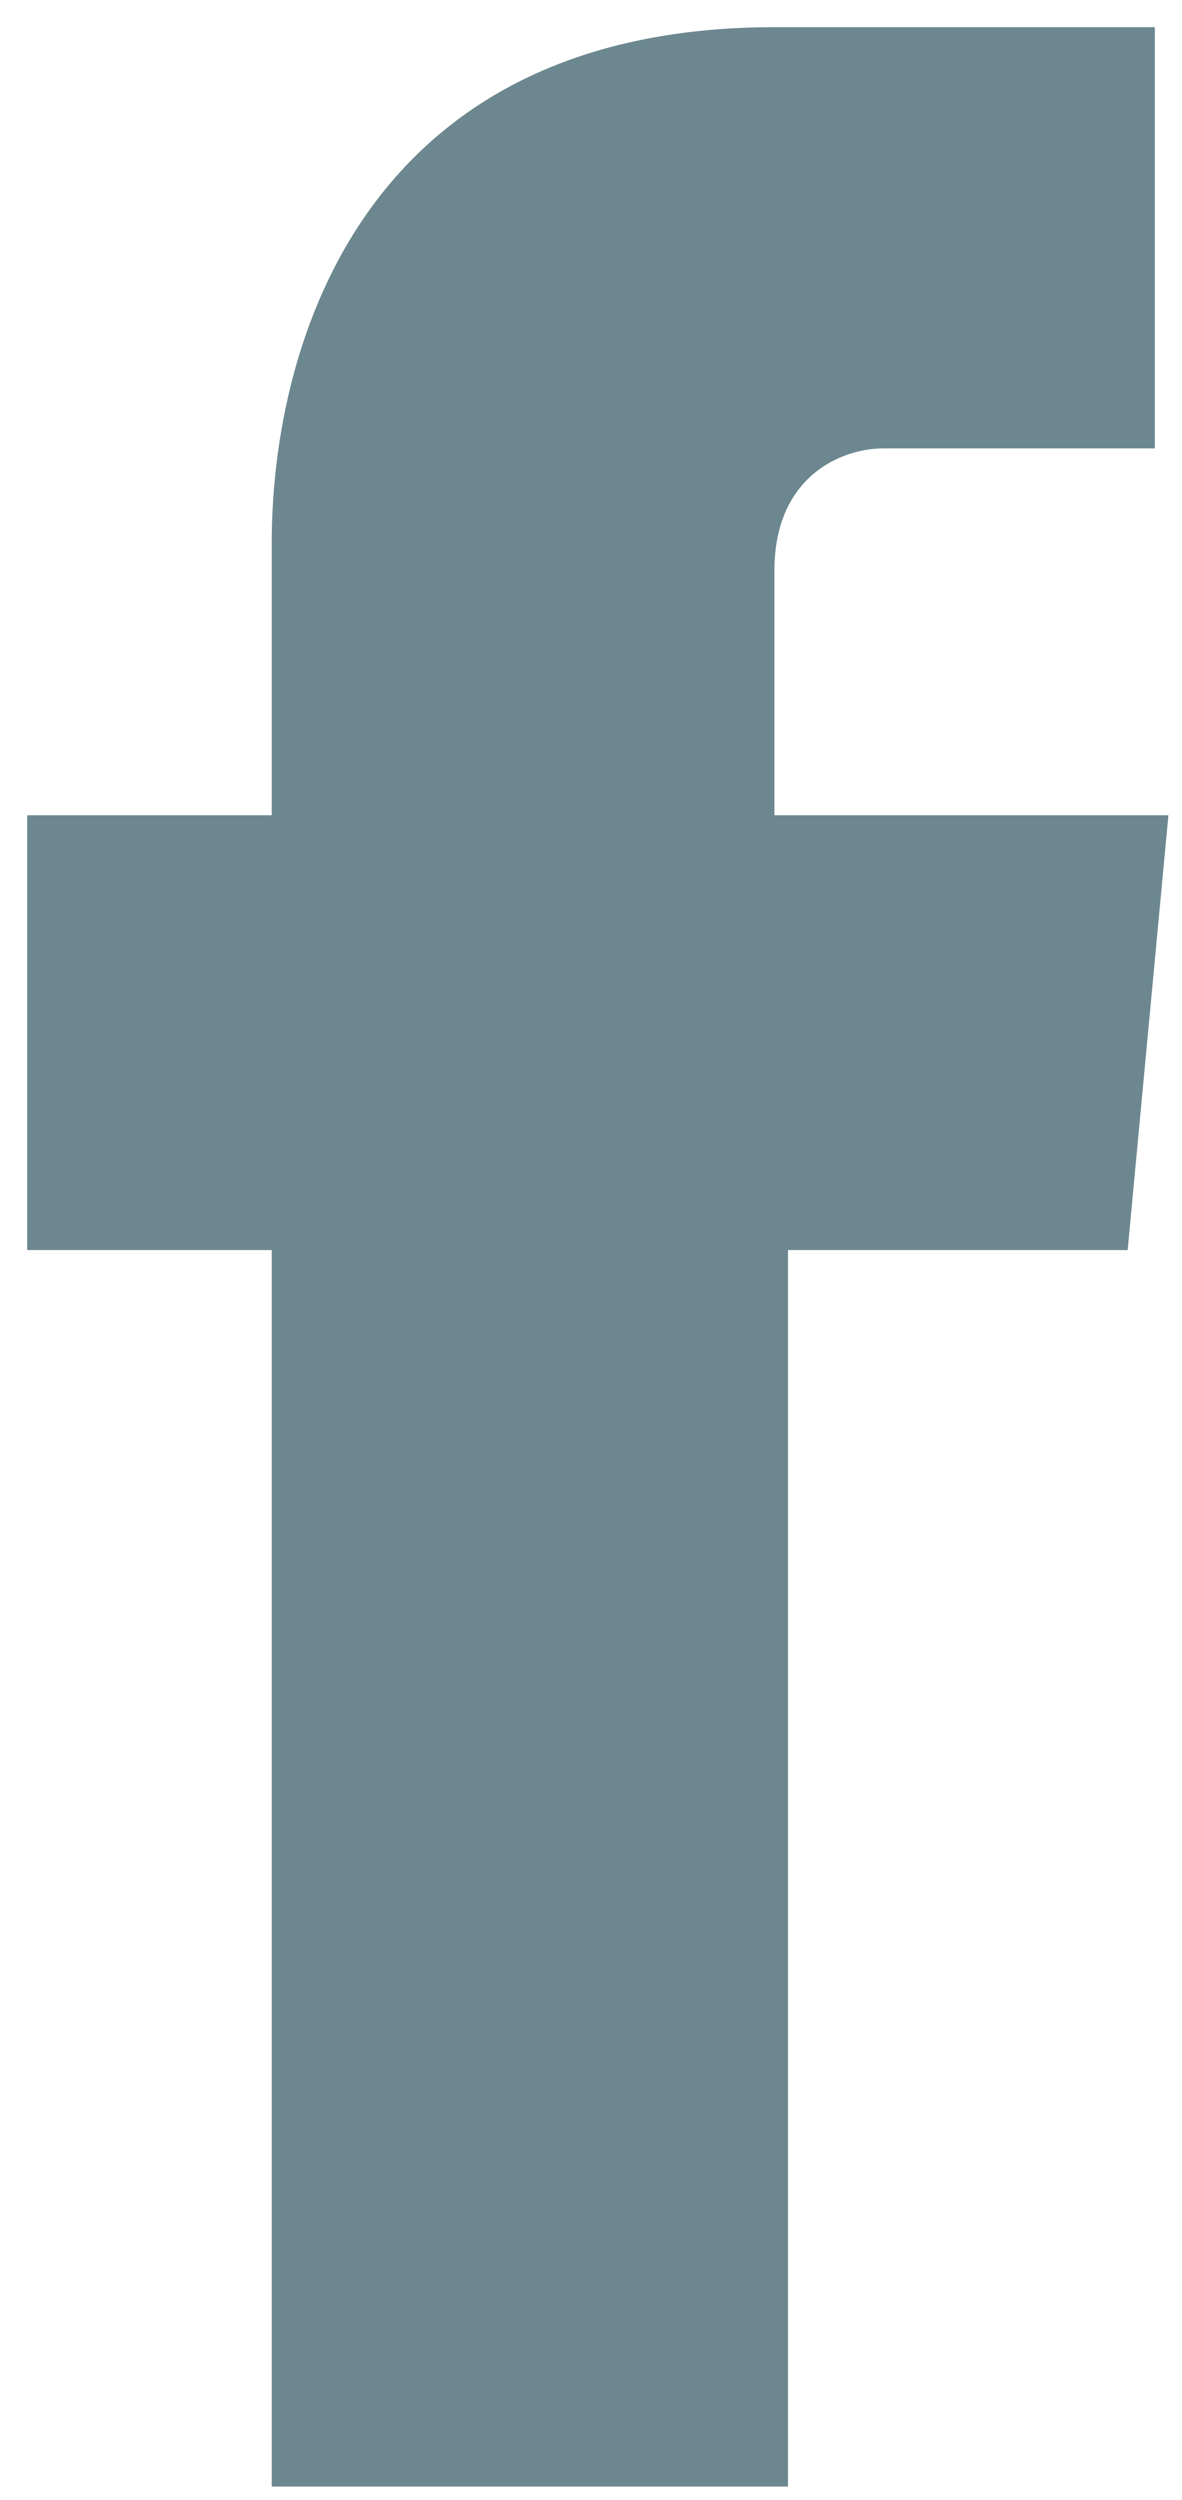
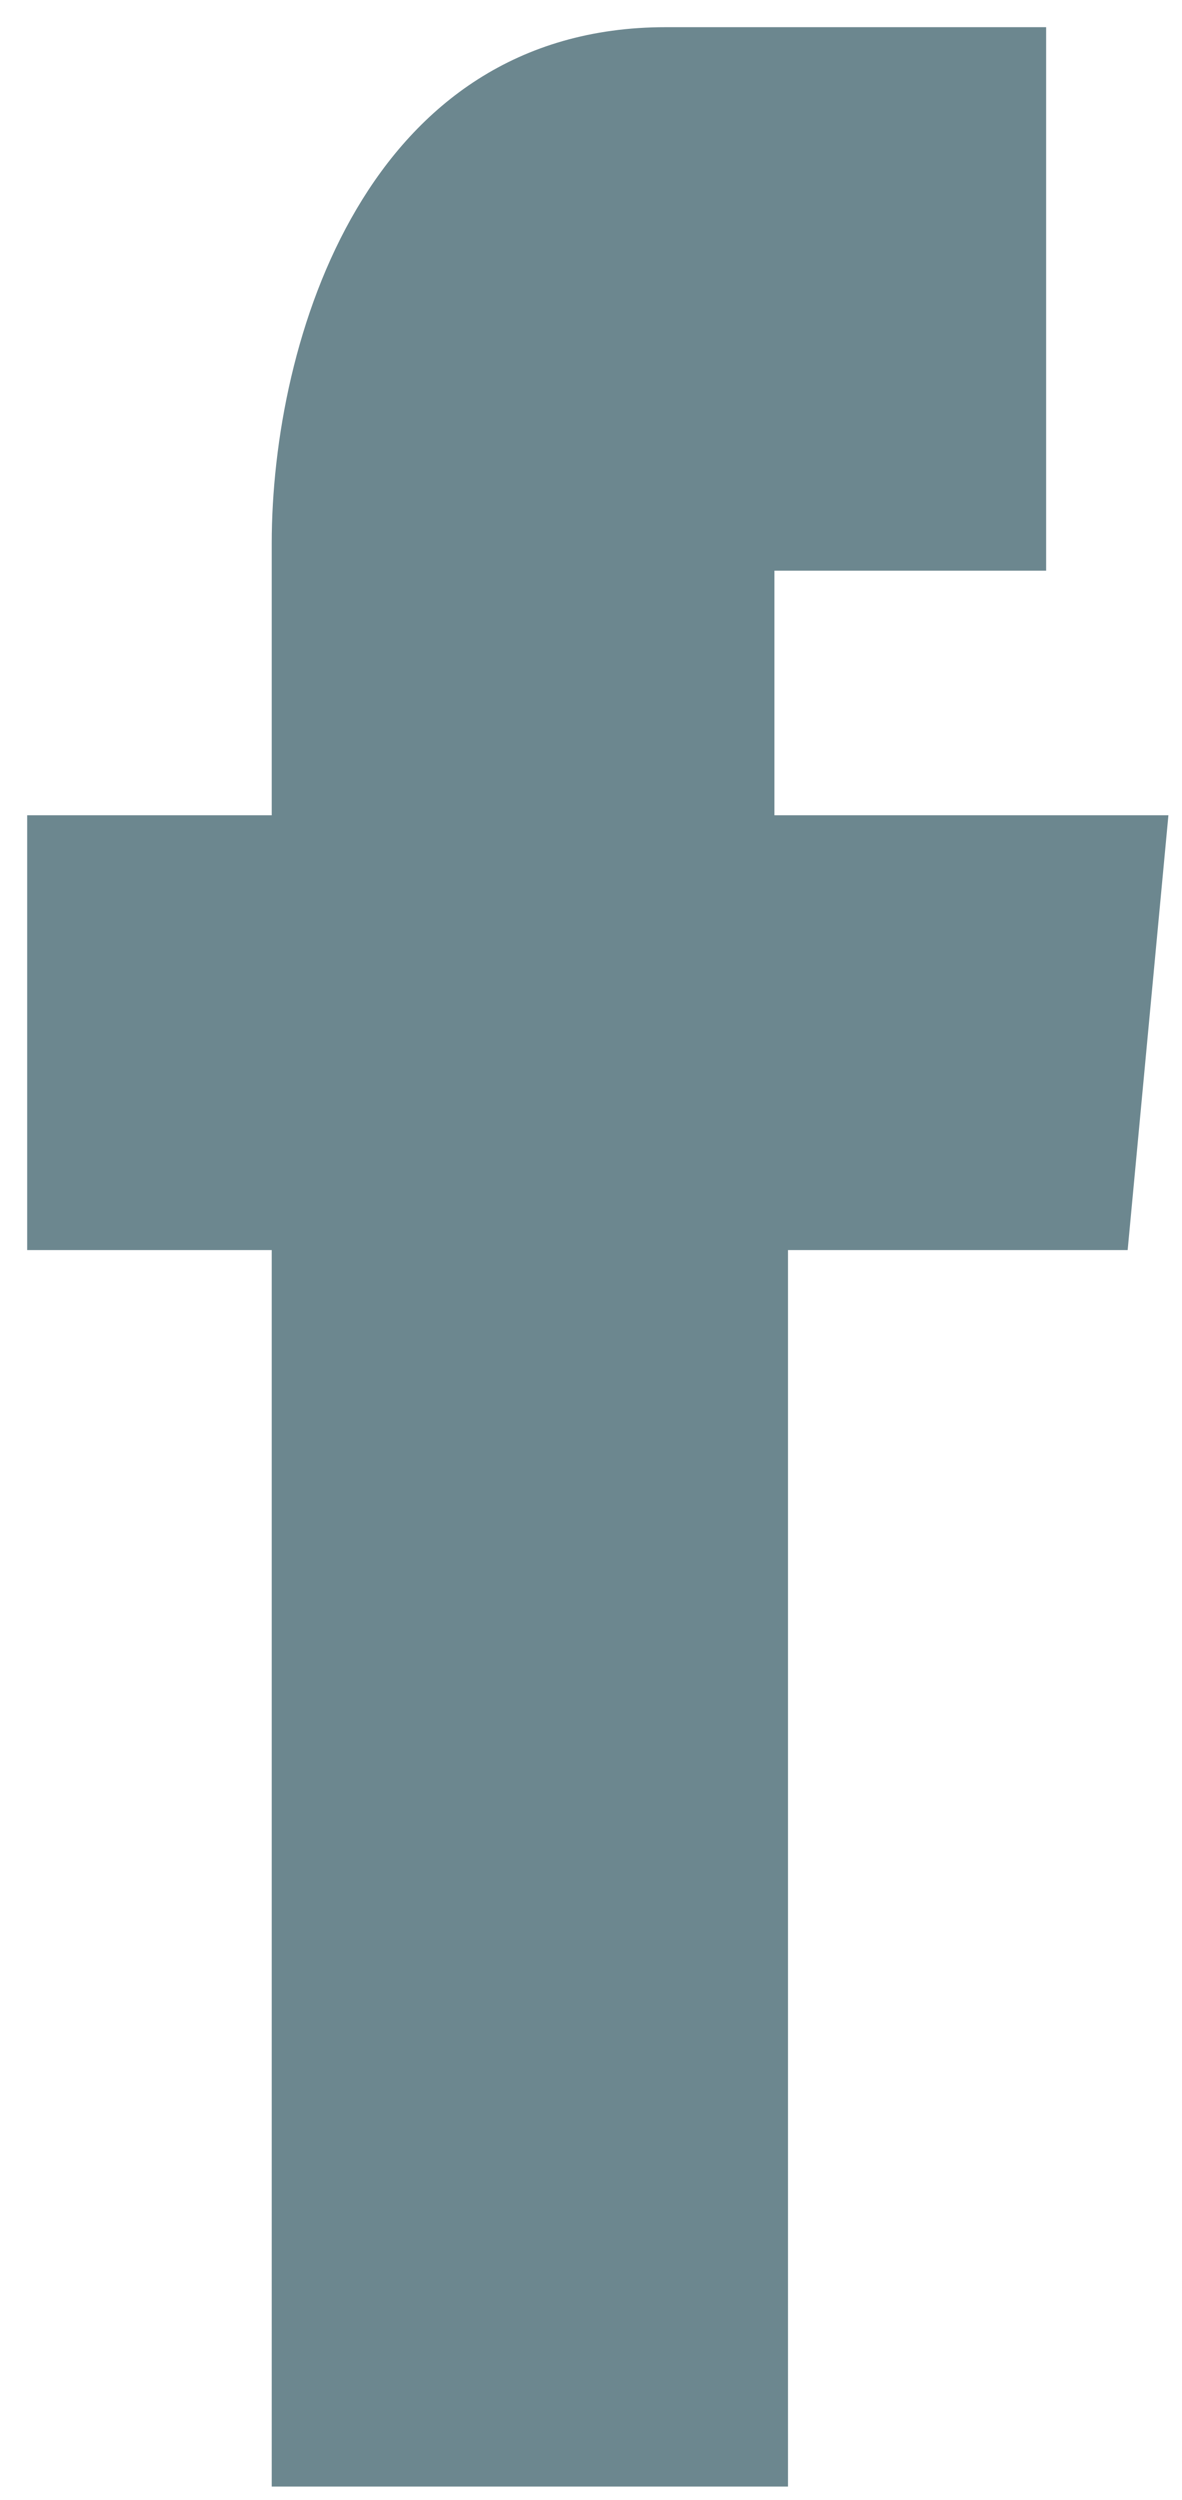
<svg xmlns="http://www.w3.org/2000/svg" version="1.1" id="Layer_1" x="0px" y="0px" width="8.7px" height="18.4px" viewBox="0 0 8.7 18.4" style="enable-background:new 0 0 8.7 18.4;" xml:space="preserve">
  <style type="text/css">

	.st0{fill:#6C878F;}

</style>
-   <path class="st0" d="M8.6,6H5.7V4.2c0-0.7,0.5-0.9,0.8-0.9c0.3,0,2,0,2,0V0.2l-2.8,0C2.7,0.2,2,2.5,2,4V6H0.2v3.2H2  c0,4.1,0,9.1,0,9.1h3.8c0,0,0-5,0-9.1h2.5L8.6,6z" />
+   <path class="st0" d="M8.6,6H5.7V4.2c0.3,0,2,0,2,0V0.2l-2.8,0C2.7,0.2,2,2.5,2,4V6H0.2v3.2H2  c0,4.1,0,9.1,0,9.1h3.8c0,0,0-5,0-9.1h2.5L8.6,6z" />
</svg>